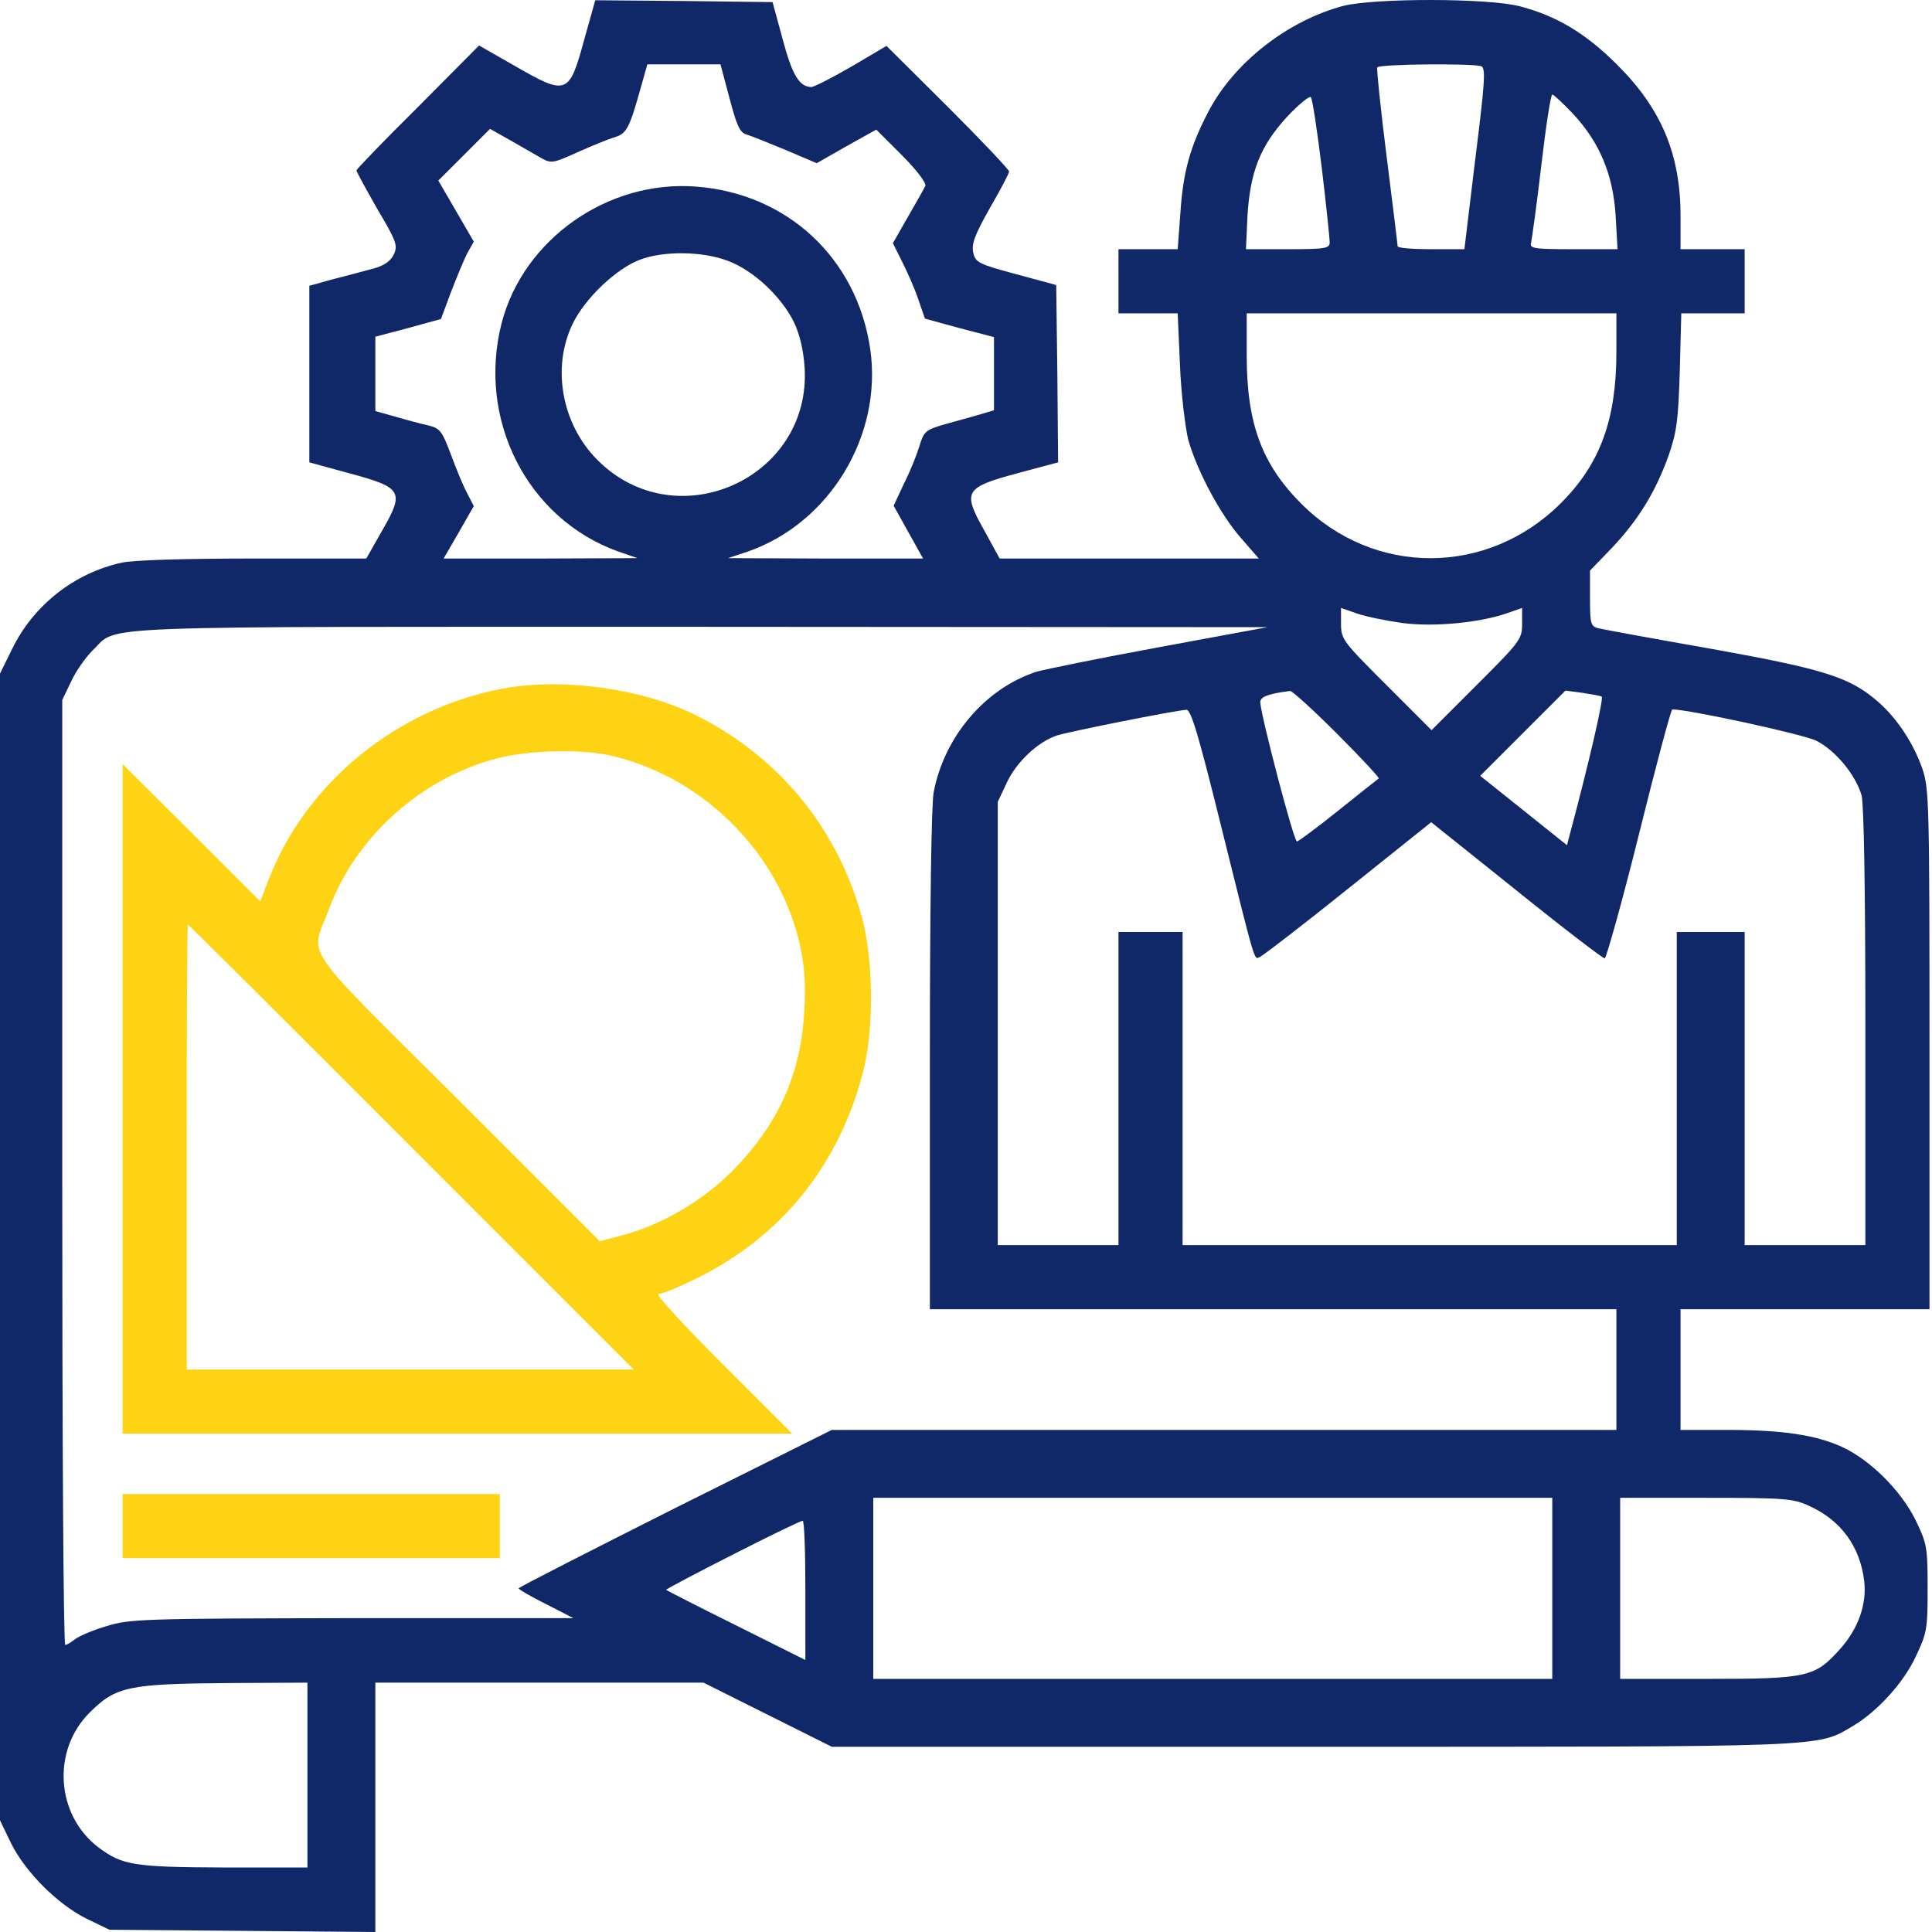
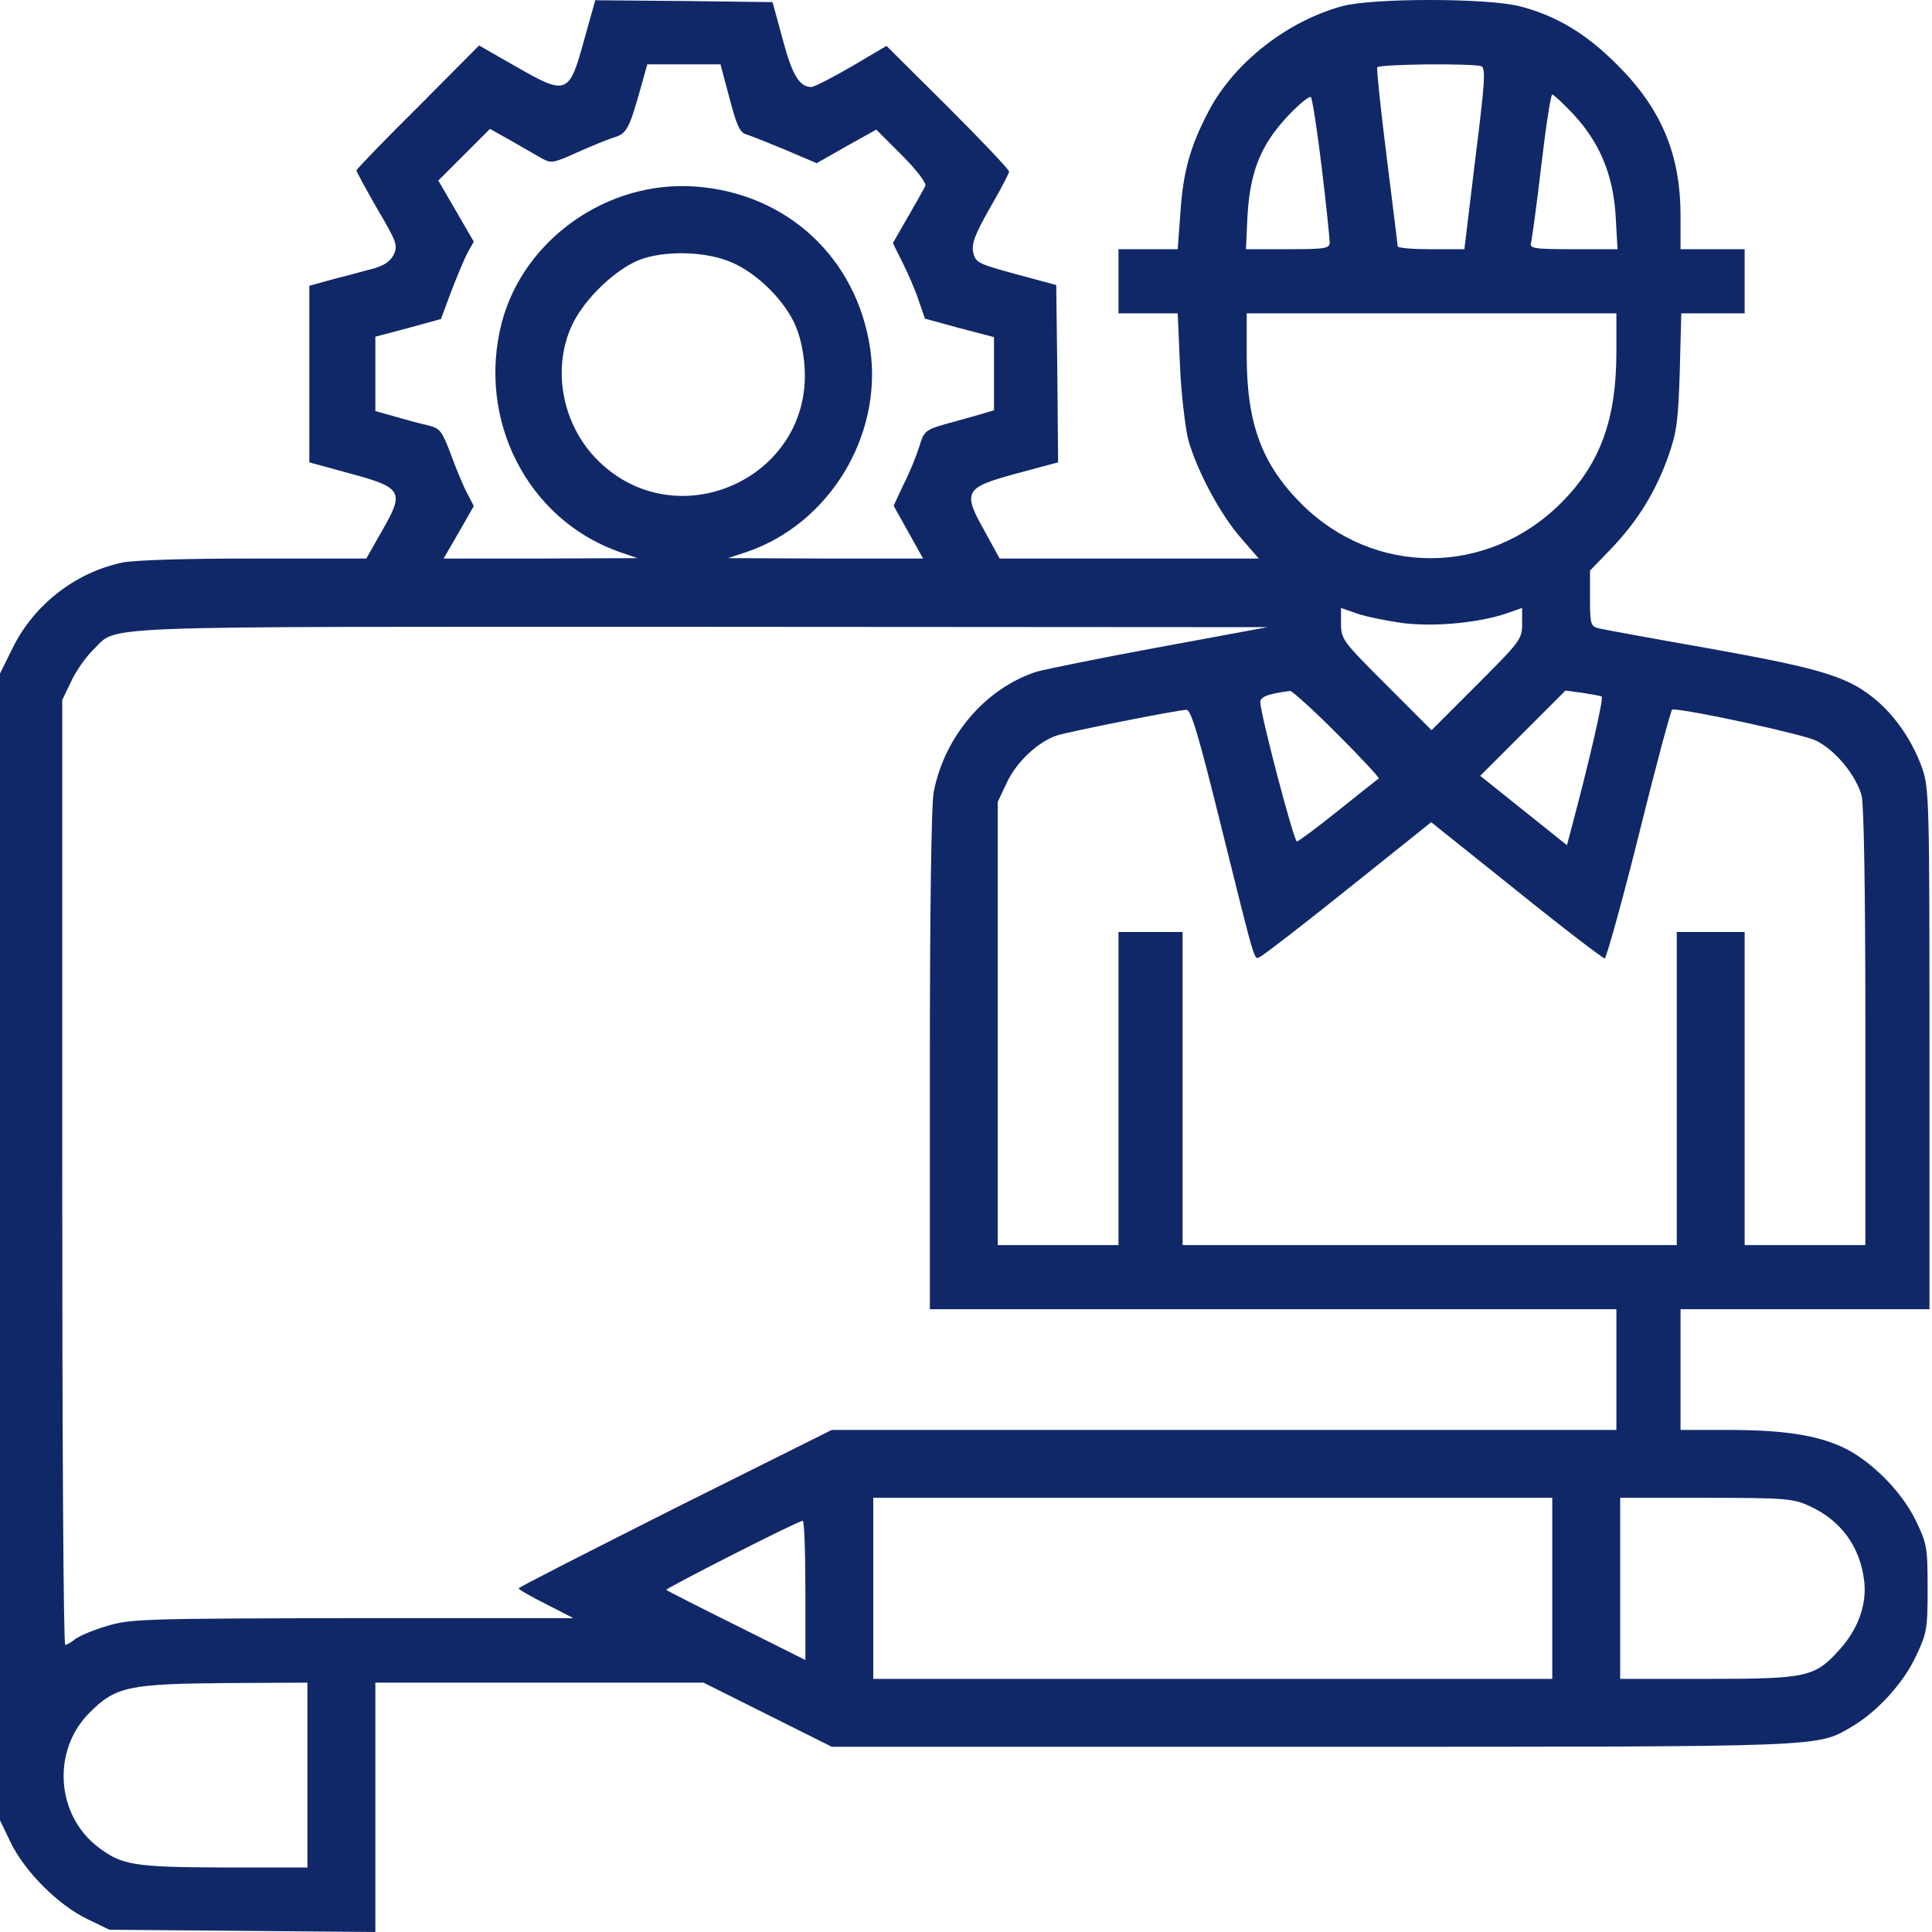
<svg xmlns="http://www.w3.org/2000/svg" width="64" height="64" viewBox="0 0 64 64" fill="none">
  <path d="M19.344 1.345C18.857 3.132 18.769 3.169 17.095 2.207L15.87 1.507L13.846 3.544C12.721 4.656 11.809 5.606 11.809 5.644C11.809 5.694 12.121 6.256 12.496 6.918C13.133 7.993 13.183 8.13 13.046 8.43C12.933 8.655 12.733 8.793 12.384 8.893C12.096 8.967 11.509 9.13 11.059 9.242L10.247 9.467V12.391V15.316L11.571 15.678C13.333 16.153 13.408 16.278 12.659 17.577L12.134 18.502H8.422C6.136 18.502 4.436 18.552 4.036 18.639C2.474 18.977 1.112 20.039 0.4 21.501L0 22.313V41.307V60.301L0.362 61.051C0.837 62.013 1.912 63.088 2.874 63.563L3.624 63.925L8.035 63.962L12.434 64V59.864V55.74H17.869H23.305L25.429 56.802L27.554 57.864H43.461C60.768 57.864 60.156 57.889 61.38 57.177C62.193 56.69 63.055 55.753 63.467 54.865C63.83 54.103 63.855 53.966 63.855 52.616C63.855 51.242 63.83 51.129 63.455 50.354C62.968 49.367 61.943 48.355 61.018 47.93C60.131 47.53 59.044 47.368 57.207 47.368H55.67V45.368V43.369H59.794H63.917V34.772C63.917 26.574 63.905 26.125 63.68 25.462C63.38 24.613 62.855 23.813 62.218 23.25C61.281 22.438 60.481 22.176 56.732 21.501C54.808 21.164 53.108 20.851 52.958 20.814C52.696 20.751 52.671 20.676 52.671 19.826V18.902L53.395 18.152C54.258 17.24 54.833 16.315 55.27 15.103C55.545 14.303 55.595 13.941 55.645 12.279L55.695 10.38H56.745H57.794V9.317V8.255H56.732H55.67V7.156C55.67 5.106 55.032 3.594 53.558 2.132C52.521 1.095 51.546 0.52 50.346 0.208C49.284 -0.067 45.535 -0.067 44.498 0.195C42.661 0.683 40.874 2.07 40.025 3.707C39.425 4.856 39.188 5.694 39.1 7.081L39.013 8.255H38.038H37.051V9.317V10.38H38.038H39.013L39.088 12.091C39.125 13.041 39.263 14.153 39.362 14.566C39.65 15.59 40.425 17.052 41.124 17.84L41.699 18.502H37.401H33.114L32.615 17.59C31.877 16.278 31.94 16.153 33.702 15.678L35.051 15.316L35.026 12.379L34.989 9.442L33.652 9.08C32.402 8.743 32.315 8.693 32.24 8.368C32.177 8.08 32.29 7.78 32.79 6.893C33.139 6.293 33.427 5.744 33.427 5.681C33.427 5.619 32.515 4.656 31.402 3.544L29.366 1.52L28.203 2.207C27.554 2.582 26.966 2.882 26.879 2.882C26.479 2.882 26.242 2.482 25.929 1.307L25.592 0.07L22.655 0.033L19.719 0.008L19.344 1.345ZM24.167 3.257C24.405 4.157 24.505 4.394 24.73 4.456C24.867 4.494 25.454 4.731 26.029 4.969L27.054 5.406L28.041 4.844L29.028 4.294L29.866 5.131C30.353 5.619 30.69 6.056 30.653 6.156C30.615 6.243 30.353 6.706 30.078 7.181L29.578 8.055L29.89 8.68C30.065 9.03 30.315 9.592 30.428 9.942L30.64 10.555L31.777 10.867L32.927 11.167V12.379V13.591L32.465 13.729C32.202 13.803 31.677 13.953 31.303 14.053C30.653 14.241 30.603 14.291 30.453 14.791C30.365 15.078 30.14 15.64 29.941 16.028L29.603 16.753L30.09 17.627L30.578 18.502H27.341L24.117 18.489L24.755 18.277C27.479 17.34 29.241 14.428 28.828 11.567C28.391 8.555 26.079 6.406 23.055 6.181C20.144 5.956 17.345 7.918 16.62 10.692C15.795 13.891 17.457 17.177 20.468 18.265L21.118 18.489L17.907 18.502H14.695L15.195 17.64L15.695 16.765L15.483 16.353C15.358 16.128 15.12 15.553 14.945 15.078C14.645 14.278 14.583 14.191 14.183 14.091C13.946 14.041 13.446 13.903 13.096 13.803L12.434 13.616V12.379V11.154L13.521 10.867L14.608 10.567L14.933 9.692C15.12 9.205 15.358 8.63 15.47 8.405L15.695 8.005L15.108 6.993L14.52 5.981L15.383 5.119L16.232 4.269L16.92 4.656C17.307 4.881 17.769 5.144 17.944 5.244C18.257 5.419 18.332 5.406 19.131 5.044C19.606 4.831 20.156 4.606 20.369 4.544C20.768 4.419 20.856 4.231 21.243 2.844L21.443 2.132H22.655H23.867L24.167 3.257ZM49.072 2.195C49.222 2.257 49.184 2.769 48.872 5.256L48.51 8.255H47.397C46.798 8.255 46.298 8.218 46.298 8.155C46.298 8.105 46.135 6.781 45.935 5.194C45.736 3.619 45.598 2.282 45.623 2.232C45.698 2.12 48.797 2.095 49.072 2.195ZM43.786 5.569C43.936 6.806 44.048 7.918 44.048 8.03C44.048 8.23 43.898 8.255 42.661 8.255H41.274L41.324 7.156C41.412 5.694 41.749 4.831 42.636 3.869C43.024 3.457 43.374 3.169 43.424 3.219C43.474 3.269 43.636 4.331 43.786 5.569ZM52.096 3.757C52.996 4.719 53.433 5.781 53.52 7.143L53.583 8.255H52.121C50.784 8.255 50.659 8.23 50.721 8.03C50.746 7.918 50.909 6.768 51.059 5.469C51.209 4.182 51.371 3.132 51.421 3.132C51.471 3.132 51.771 3.419 52.096 3.757ZM24.117 8.643C24.955 8.955 25.879 9.817 26.304 10.679C26.492 11.079 26.616 11.592 26.654 12.179C26.879 15.853 22.405 17.852 19.794 15.241C18.607 14.053 18.269 12.179 18.969 10.729C19.381 9.88 20.406 8.905 21.193 8.605C21.98 8.305 23.268 8.318 24.117 8.643ZM53.545 11.654C53.545 13.903 53.008 15.366 51.709 16.665C49.284 19.089 45.523 19.102 43.111 16.69C41.799 15.378 41.299 14.028 41.299 11.779V10.38H47.422H53.545V11.654ZM46.46 20.639C47.522 20.776 49.022 20.626 49.922 20.314L50.422 20.139V20.664C50.422 21.176 50.359 21.251 48.922 22.688L47.422 24.188L45.923 22.688C44.486 21.251 44.423 21.176 44.423 20.664V20.139L44.961 20.326C45.248 20.426 45.923 20.564 46.46 20.639ZM38.4 21.439C36.426 21.801 34.602 22.176 34.339 22.251C32.64 22.801 31.278 24.4 30.928 26.25C30.853 26.649 30.803 30.136 30.803 35.134V43.369H42.174H53.545V45.368V47.368H40.55H27.554L22.368 49.955C19.519 51.392 17.182 52.579 17.182 52.616C17.182 52.654 17.594 52.891 18.094 53.141L18.994 53.603H11.671C4.748 53.616 4.299 53.628 3.536 53.866C3.099 53.991 2.637 54.191 2.499 54.291C2.362 54.403 2.212 54.49 2.162 54.49C2.099 54.49 2.062 47.443 2.062 38.833V23.188L2.362 22.563C2.524 22.213 2.849 21.763 3.074 21.538C3.961 20.701 2.449 20.764 23.18 20.764L41.987 20.776L38.4 21.439ZM44.298 24.313C45.086 25.1 45.698 25.762 45.673 25.787C45.636 25.812 45.036 26.287 44.336 26.849C43.636 27.412 43.011 27.874 42.961 27.874C42.861 27.874 41.787 23.788 41.749 23.275C41.737 23.088 41.974 22.988 42.736 22.888C42.811 22.888 43.511 23.525 44.298 24.313ZM53.058 23.076C53.133 23.113 52.646 25.225 52.033 27.524L51.908 27.999L50.471 26.849L49.034 25.7L50.447 24.288L51.858 22.876L52.421 22.951C52.733 23 53.021 23.05 53.058 23.076ZM40.412 27.212C41.624 32.085 41.537 31.785 41.737 31.698C41.837 31.66 43.149 30.648 44.661 29.436L47.41 27.237L50.221 29.486C51.771 30.736 53.096 31.748 53.158 31.748C53.208 31.748 53.733 29.886 54.295 27.624C54.858 25.35 55.357 23.5 55.395 23.5C55.945 23.5 59.743 24.325 60.168 24.538C60.806 24.862 61.468 25.662 61.668 26.349C61.743 26.637 61.793 29.448 61.793 34.022V41.245H59.794H57.794V36.059V30.873H56.669H55.545V36.059V41.245H47.36H39.175V36.059V30.873H38.113H37.051V36.059V41.245H35.051H33.052V33.897V26.562L33.352 25.925C33.677 25.237 34.377 24.575 35.014 24.363C35.401 24.238 38.9 23.538 39.3 23.513C39.45 23.5 39.7 24.338 40.412 27.212ZM51.421 52.616V55.615H40.175H28.928V52.616V49.617H40.175H51.421V52.616ZM59.919 49.88C60.981 50.354 61.618 51.229 61.755 52.379C61.843 53.153 61.555 53.966 60.931 54.653C60.118 55.553 59.868 55.615 56.582 55.615H53.67V52.616V49.617H56.52C59.106 49.617 59.406 49.642 59.919 49.88ZM26.679 52.679V54.99L24.405 53.853C23.143 53.228 22.093 52.691 22.068 52.666C22.03 52.629 26.429 50.379 26.591 50.379C26.642 50.367 26.679 51.404 26.679 52.679ZM10.184 58.802V61.863H7.41C4.411 61.851 4.049 61.788 3.249 61.188C1.849 60.114 1.712 57.977 2.974 56.727C3.836 55.865 4.261 55.778 7.598 55.753L10.184 55.74V58.802Z" fill="#112868" />
-   <path d="M16.645 22.812C13.146 23.475 10.147 25.924 8.91 29.11L8.622 29.86L6.348 27.586L4.061 25.312V36.408V47.492H15.145H26.242L23.93 45.18C22.655 43.906 21.706 42.869 21.806 42.869C21.918 42.869 22.418 42.669 22.93 42.419C25.817 41.044 27.754 38.682 28.578 35.559C28.953 34.159 28.941 31.847 28.566 30.435C27.766 27.474 25.842 25.099 23.093 23.712C21.318 22.812 18.632 22.438 16.645 22.812ZM20.369 25.062C23.393 25.824 25.829 28.311 26.504 31.322C26.654 32.035 26.692 32.609 26.642 33.497C26.529 35.596 25.779 37.258 24.242 38.807C23.268 39.782 21.905 40.582 20.619 40.919L19.869 41.119L15.158 36.408C9.834 31.097 10.284 31.76 10.896 30.123C11.784 27.724 13.933 25.787 16.457 25.124C17.582 24.837 19.356 24.799 20.369 25.062ZM13.621 37.995L20.993 45.368H13.583H6.186V37.995C6.186 33.934 6.198 30.622 6.223 30.622C6.236 30.622 9.572 33.934 13.621 37.995Z" fill="#FED314" />
-   <path d="M4.061 50.554V51.616H10.309H16.557V50.554V49.492H10.309H4.061V50.554Z" fill="#FED314" />
</svg>